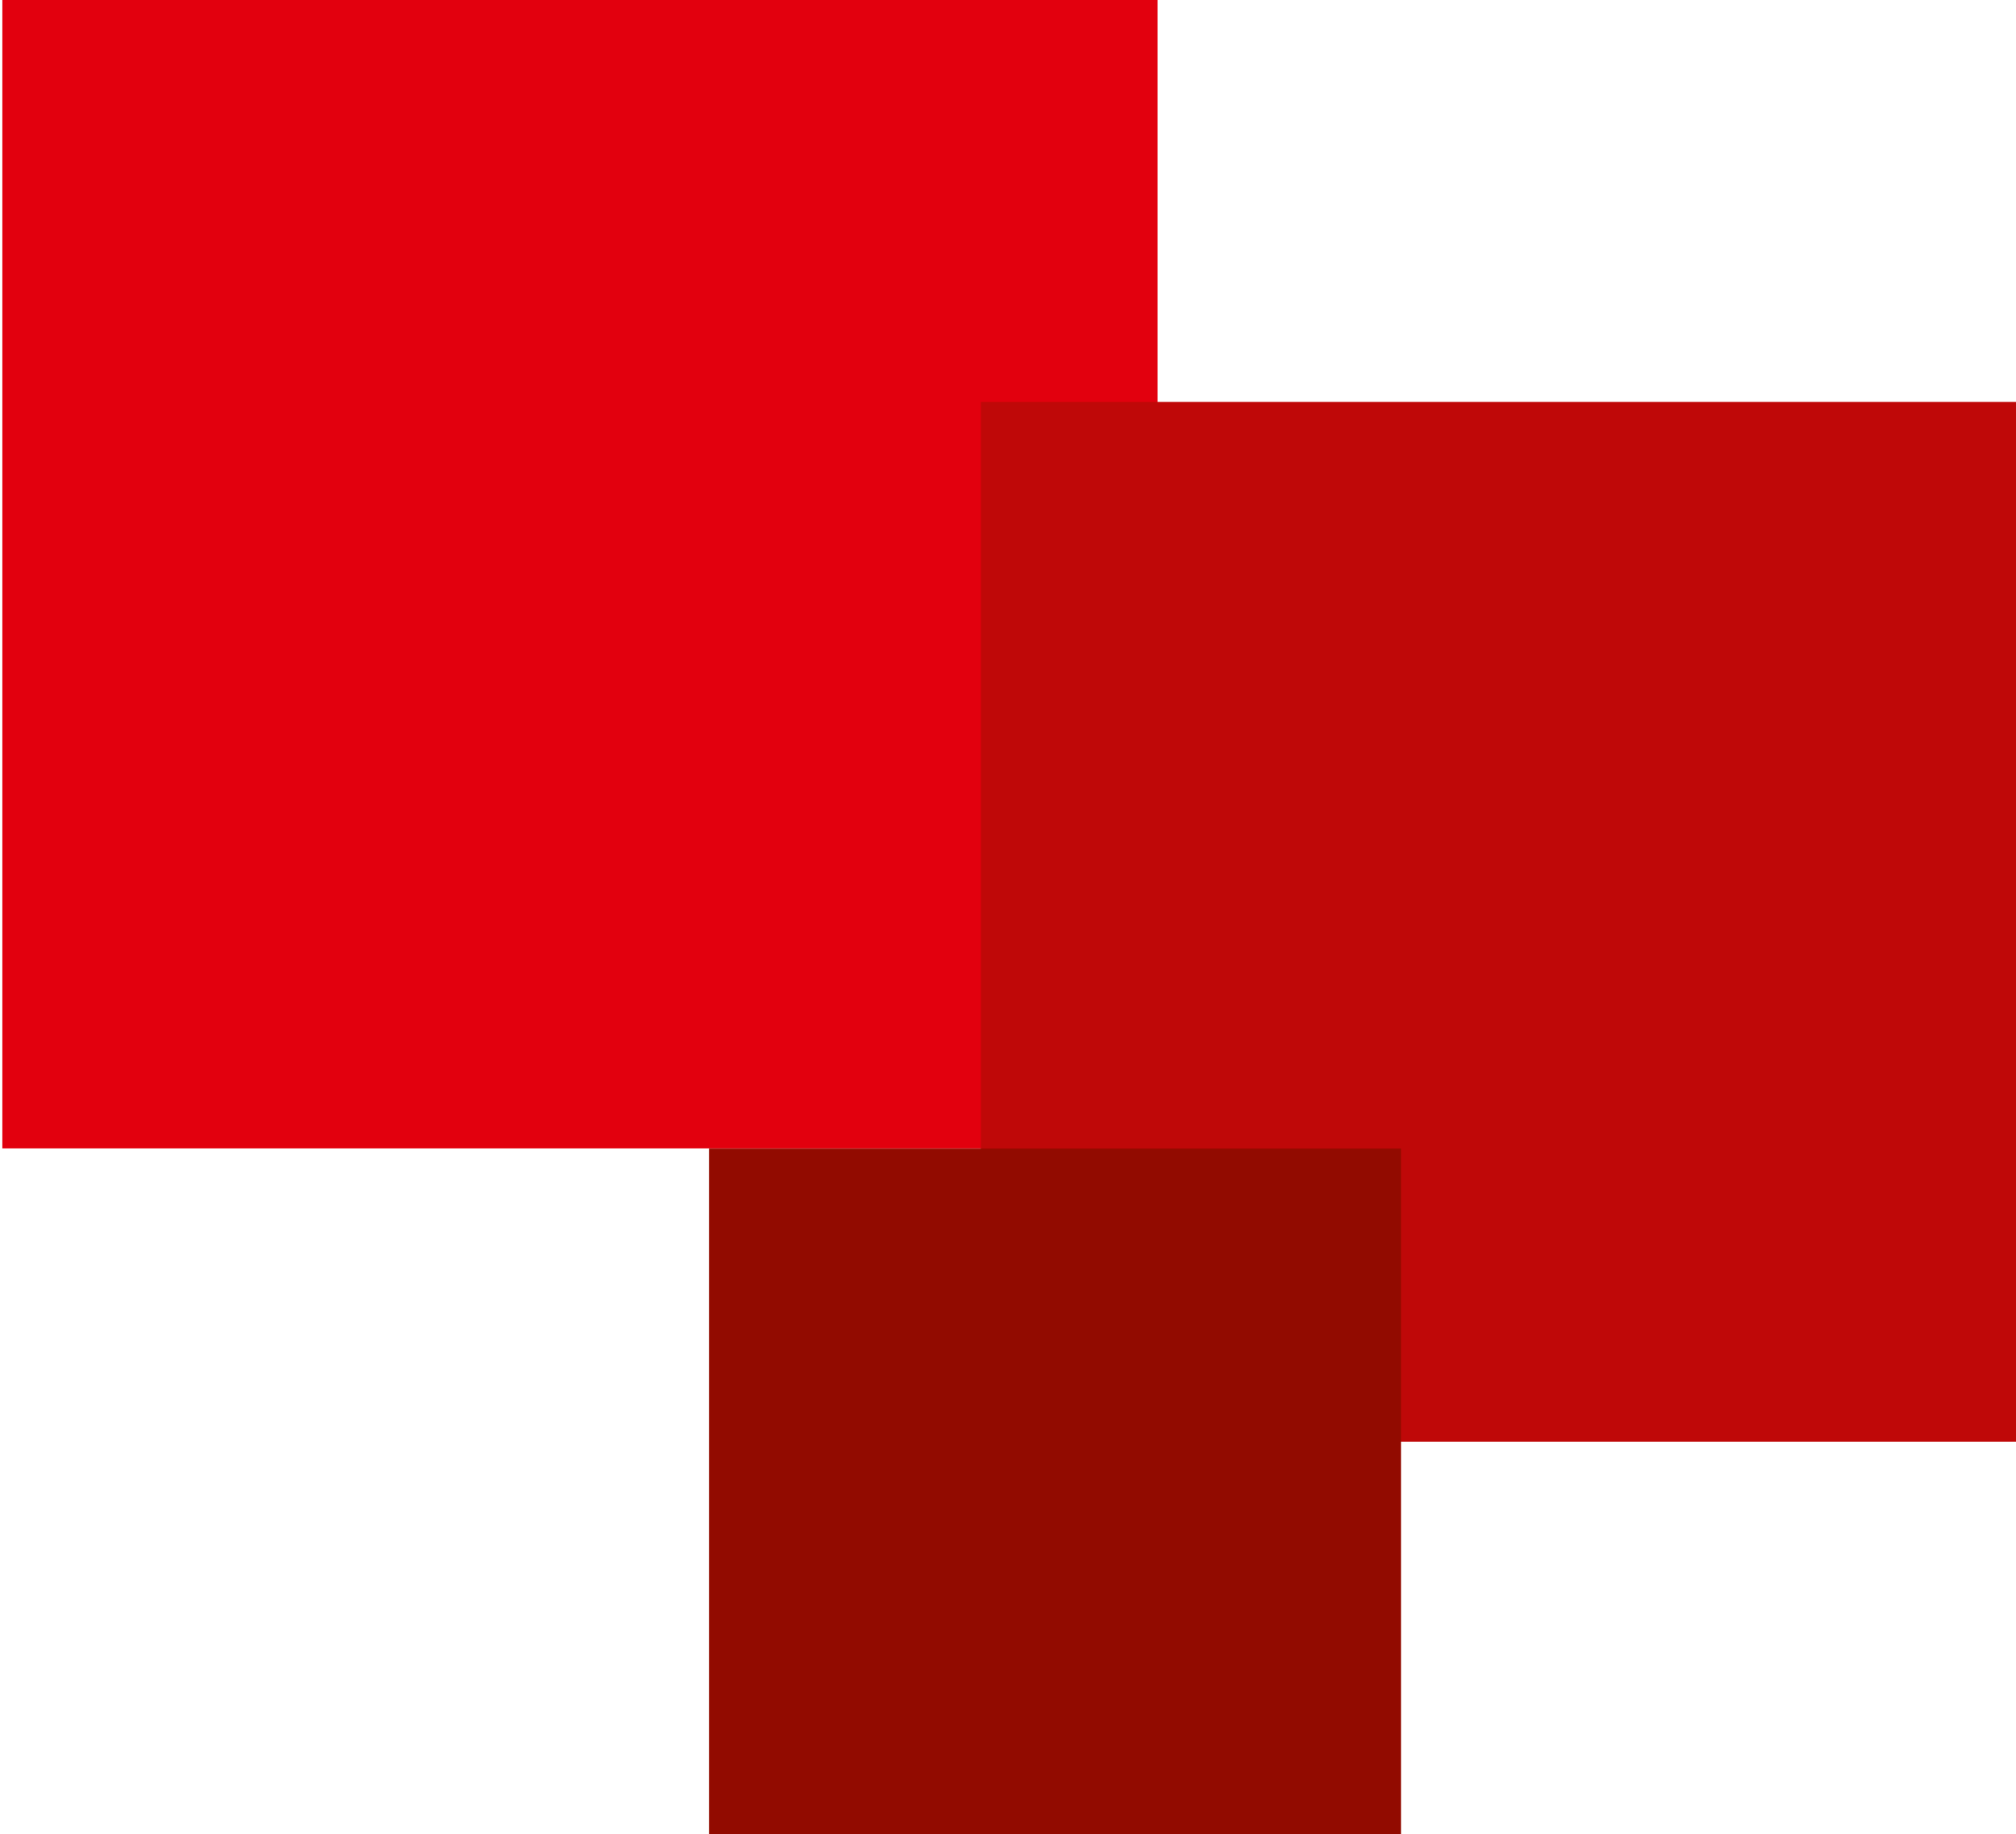
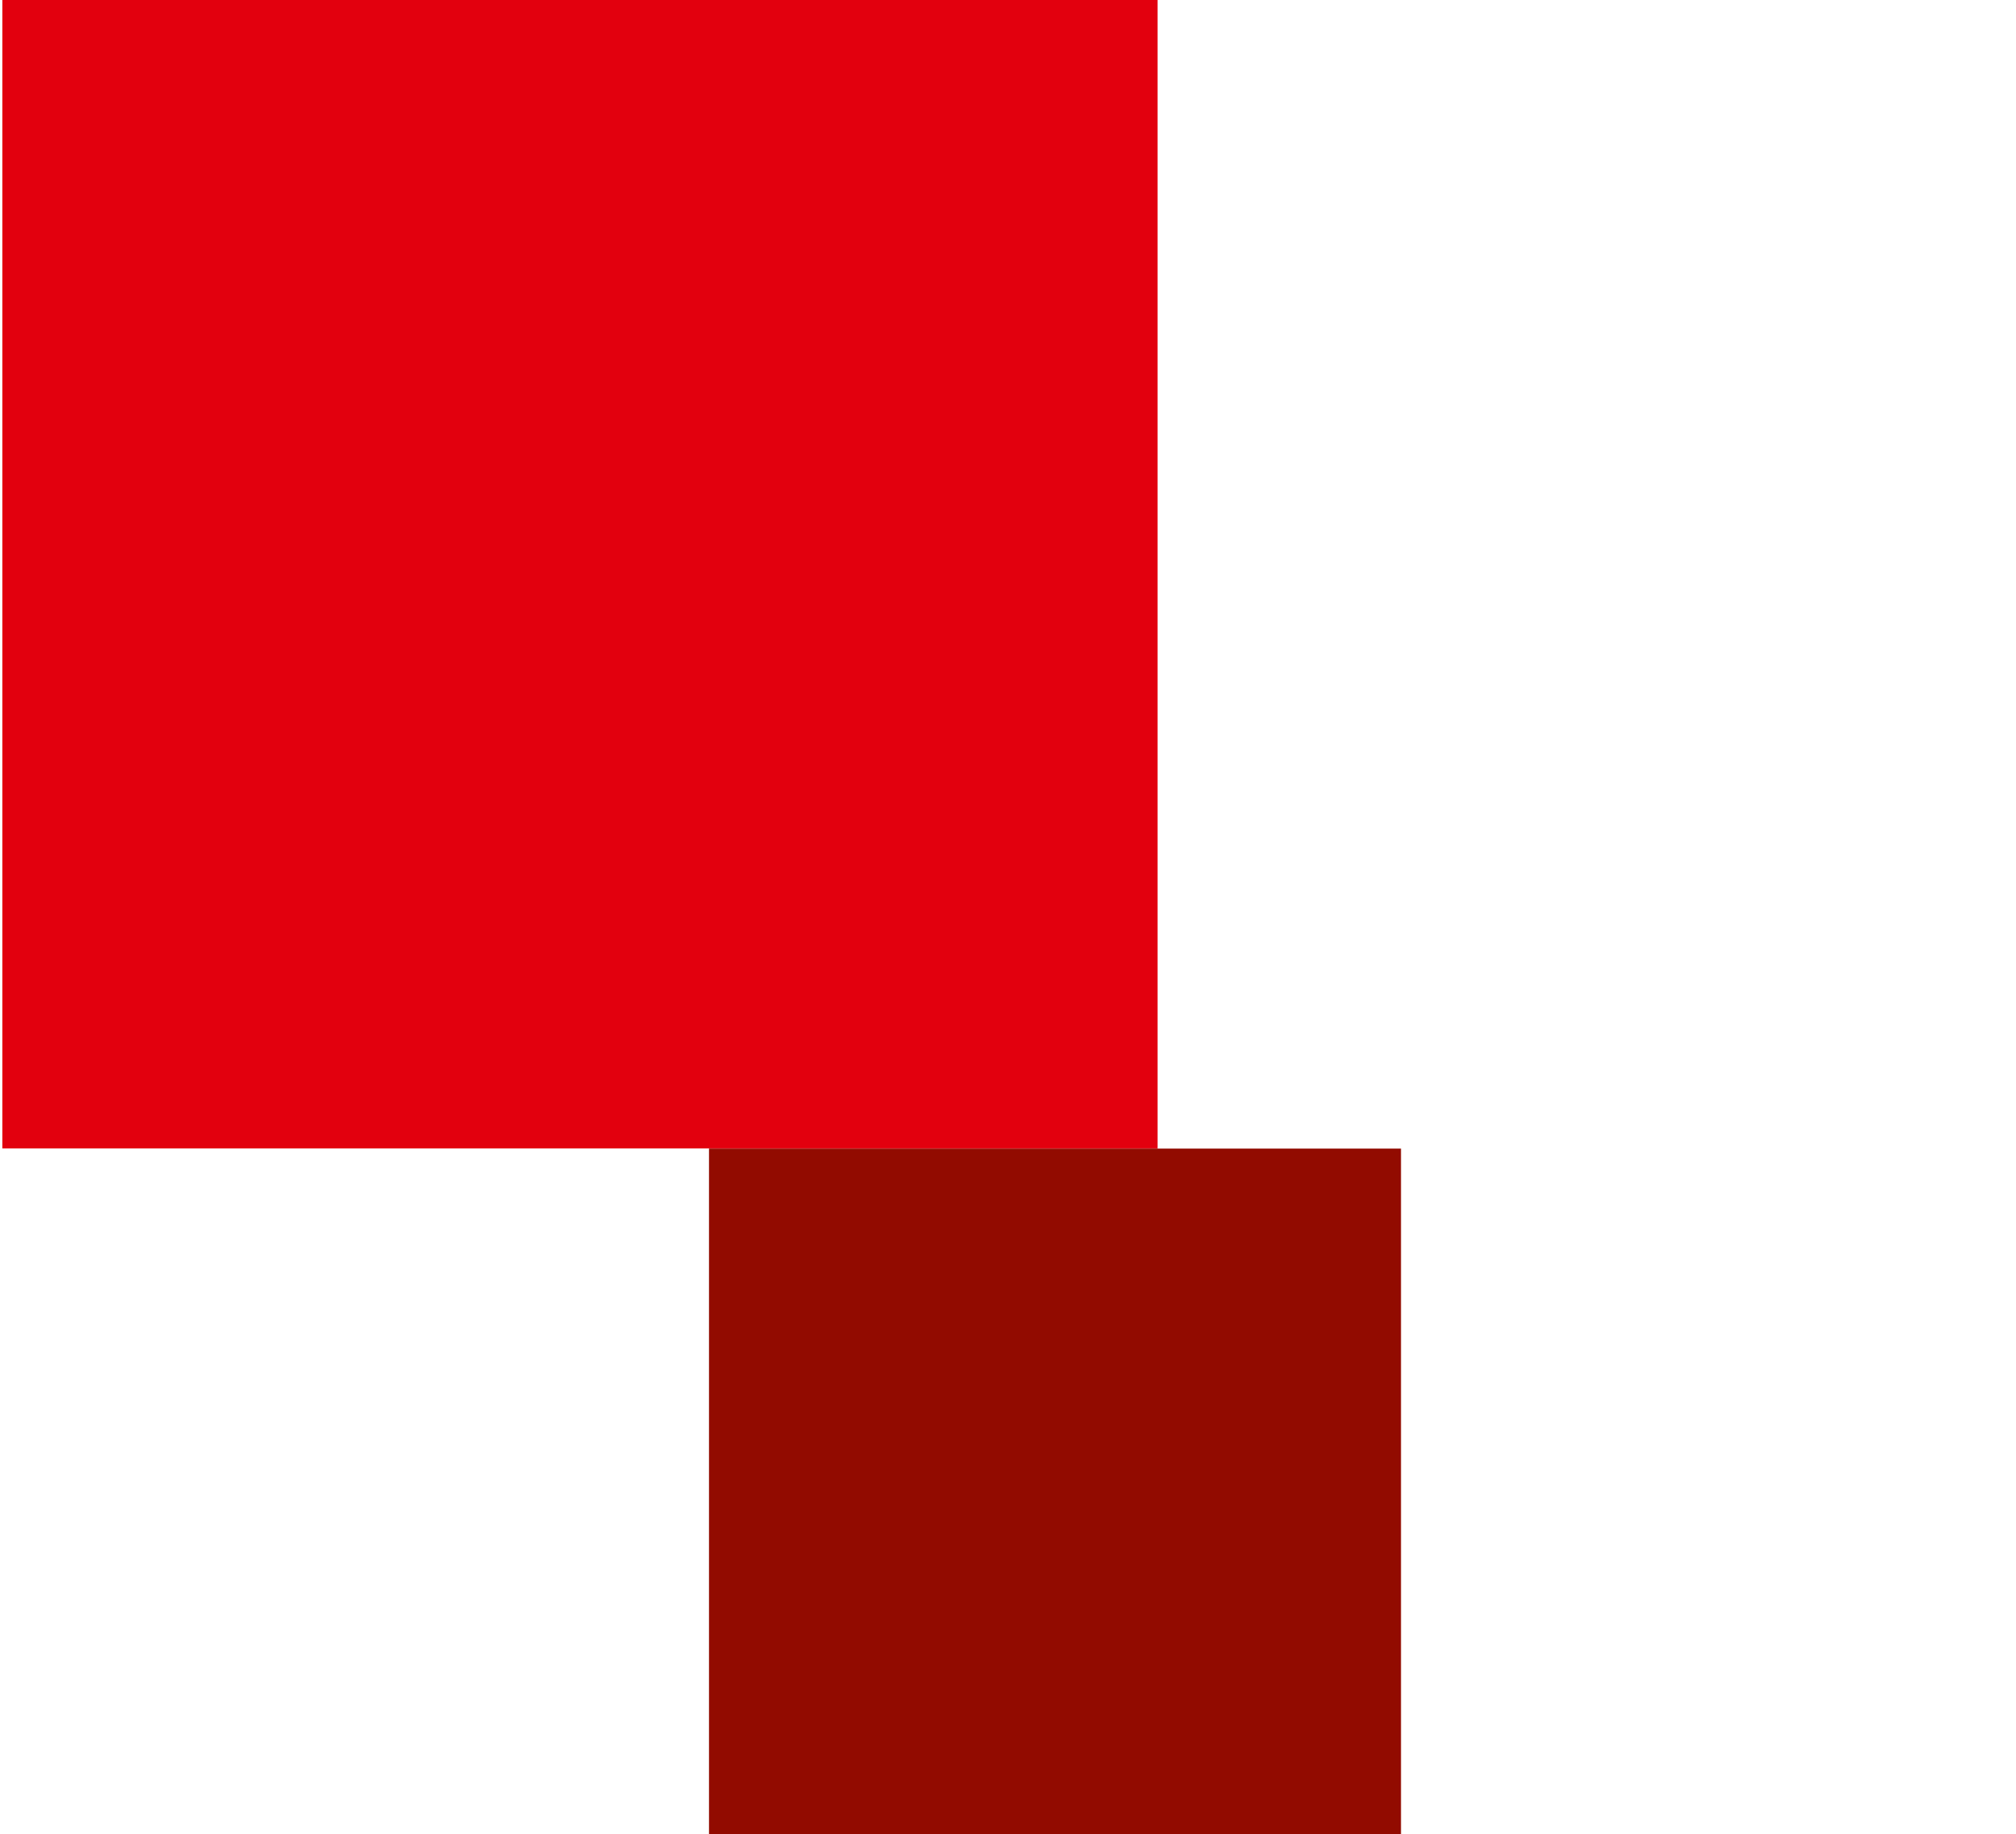
<svg xmlns="http://www.w3.org/2000/svg" id="e4DnEsWUNdg1" viewBox="61 58 155 141" shape-rendering="geometricPrecision" text-rendering="geometricPrecision">
  <style>
#e4DnEsWUNdg2_to {animation: e4DnEsWUNdg2_to__to 5000ms linear infinite normal forwards}@keyframes e4DnEsWUNdg2_to__to { 0% {transform: translate(105.59px,101.872px);animation-timing-function: cubic-bezier(0.42,0,0.58,1)} 20% {transform: translate(176.383px,128.865px);animation-timing-function: cubic-bezier(0.42,0,0.58,1)} 40% {transform: translate(142.11px,172.9px);animation-timing-function: cubic-bezier(0.42,0,0.58,1)} 60% {transform: translate(105.59px,102.219px)} 100% {transform: translate(105.59px,102.219px)}} #e4DnEsWUNdg2_ts {animation: e4DnEsWUNdg2_ts__ts 5000ms linear infinite normal forwards}@keyframes e4DnEsWUNdg2_ts__ts { 0% {transform: scale(1,1);animation-timing-function: cubic-bezier(0.42,0,0.58,1)} 20% {transform: scale(0.9,0.9);animation-timing-function: cubic-bezier(0.42,0,0.58,1)} 40% {transform: scale(0.6,0.6);animation-timing-function: cubic-bezier(0.42,0,0.58,1)} 60% {transform: scale(1,1)} 100% {transform: scale(1,1)}} #e4DnEsWUNdg3_to {animation: e4DnEsWUNdg3_to__to 5000ms linear infinite normal forwards}@keyframes e4DnEsWUNdg3_to__to { 0% {transform: translate(176.383px,128.865px);animation-timing-function: cubic-bezier(0.42,0,0.58,1)} 20% {transform: translate(142.11px,172.9px);animation-timing-function: cubic-bezier(0.42,0,0.58,1)} 40% {transform: translate(105.59px,101.872px);animation-timing-function: cubic-bezier(0.42,0,0.58,1)} 60% {transform: translate(176.38px,128.87px)} 100% {transform: translate(176.38px,128.87px)}} #e4DnEsWUNdg3_ts {animation: e4DnEsWUNdg3_ts__ts 5000ms linear infinite normal forwards}@keyframes e4DnEsWUNdg3_ts__ts { 0% {transform: scale(0.9,0.9);animation-timing-function: cubic-bezier(0.42,0,0.58,1)} 20% {transform: scale(0.6,0.6);animation-timing-function: cubic-bezier(0.42,0,0.58,1)} 40% {transform: scale(1,1);animation-timing-function: cubic-bezier(0.42,0,0.58,1)} 60% {transform: scale(0.9,0.9)} 100% {transform: scale(0.9,0.9)}} #e4DnEsWUNdg4_to {animation: e4DnEsWUNdg4_to__to 5000ms linear infinite normal forwards}@keyframes e4DnEsWUNdg4_to__to { 0% {transform: translate(142.113px,172.9px);animation-timing-function: cubic-bezier(0.42,0,0.58,1)} 20% {transform: translate(105.59px,101.872px);animation-timing-function: cubic-bezier(0.42,0,0.58,1)} 40% {transform: translate(176.383px,128.865px);animation-timing-function: cubic-bezier(0.42,0,0.58,1)} 60% {transform: translate(142.11px,172.9px)} 100% {transform: translate(142.11px,172.9px)}} #e4DnEsWUNdg4_ts {animation: e4DnEsWUNdg4_ts__ts 5000ms linear infinite normal forwards}@keyframes e4DnEsWUNdg4_ts__ts { 0% {transform: scale(0.599,0.599);animation-timing-function: cubic-bezier(0.42,0,0.58,1)} 20% {transform: scale(1,1);animation-timing-function: cubic-bezier(0.42,0,0.58,1)} 40% {transform: scale(0.9,0.9);animation-timing-function: cubic-bezier(0.42,0,0.58,1)} 60% {transform: scale(0.6,0.6)} 100% {transform: scale(0.6,0.6)}}
</style>
  <g id="e4DnEsWUNdg2_to" transform="translate(105.59,101.872)">
    <g id="e4DnEsWUNdg2_ts" transform="scale(1,1)">
      <rect width="88.821" height="88.821" rx="0" ry="0" transform="translate(-44.41,-44.41)" fill="#e2000e" stroke-width="0" />
    </g>
  </g>
  <g id="e4DnEsWUNdg3_to" transform="translate(176.383,128.865)">
    <g id="e4DnEsWUNdg3_ts" transform="scale(0.9,0.9)">
-       <rect width="88.821" height="88.821" rx="0" ry="0" transform="translate(-44.41,-44.41)" fill="#bf0808" stroke-width="0" />
-     </g>
+       </g>
  </g>
  <g id="e4DnEsWUNdg4_to" transform="translate(142.113,172.9)">
    <g id="e4DnEsWUNdg4_ts" transform="scale(0.599,0.599)">
      <rect width="88.821" height="88.821" rx="0" ry="0" transform="translate(-44.41,-44.41)" fill="#920b00" stroke-width="0" />
    </g>
  </g>
</svg>